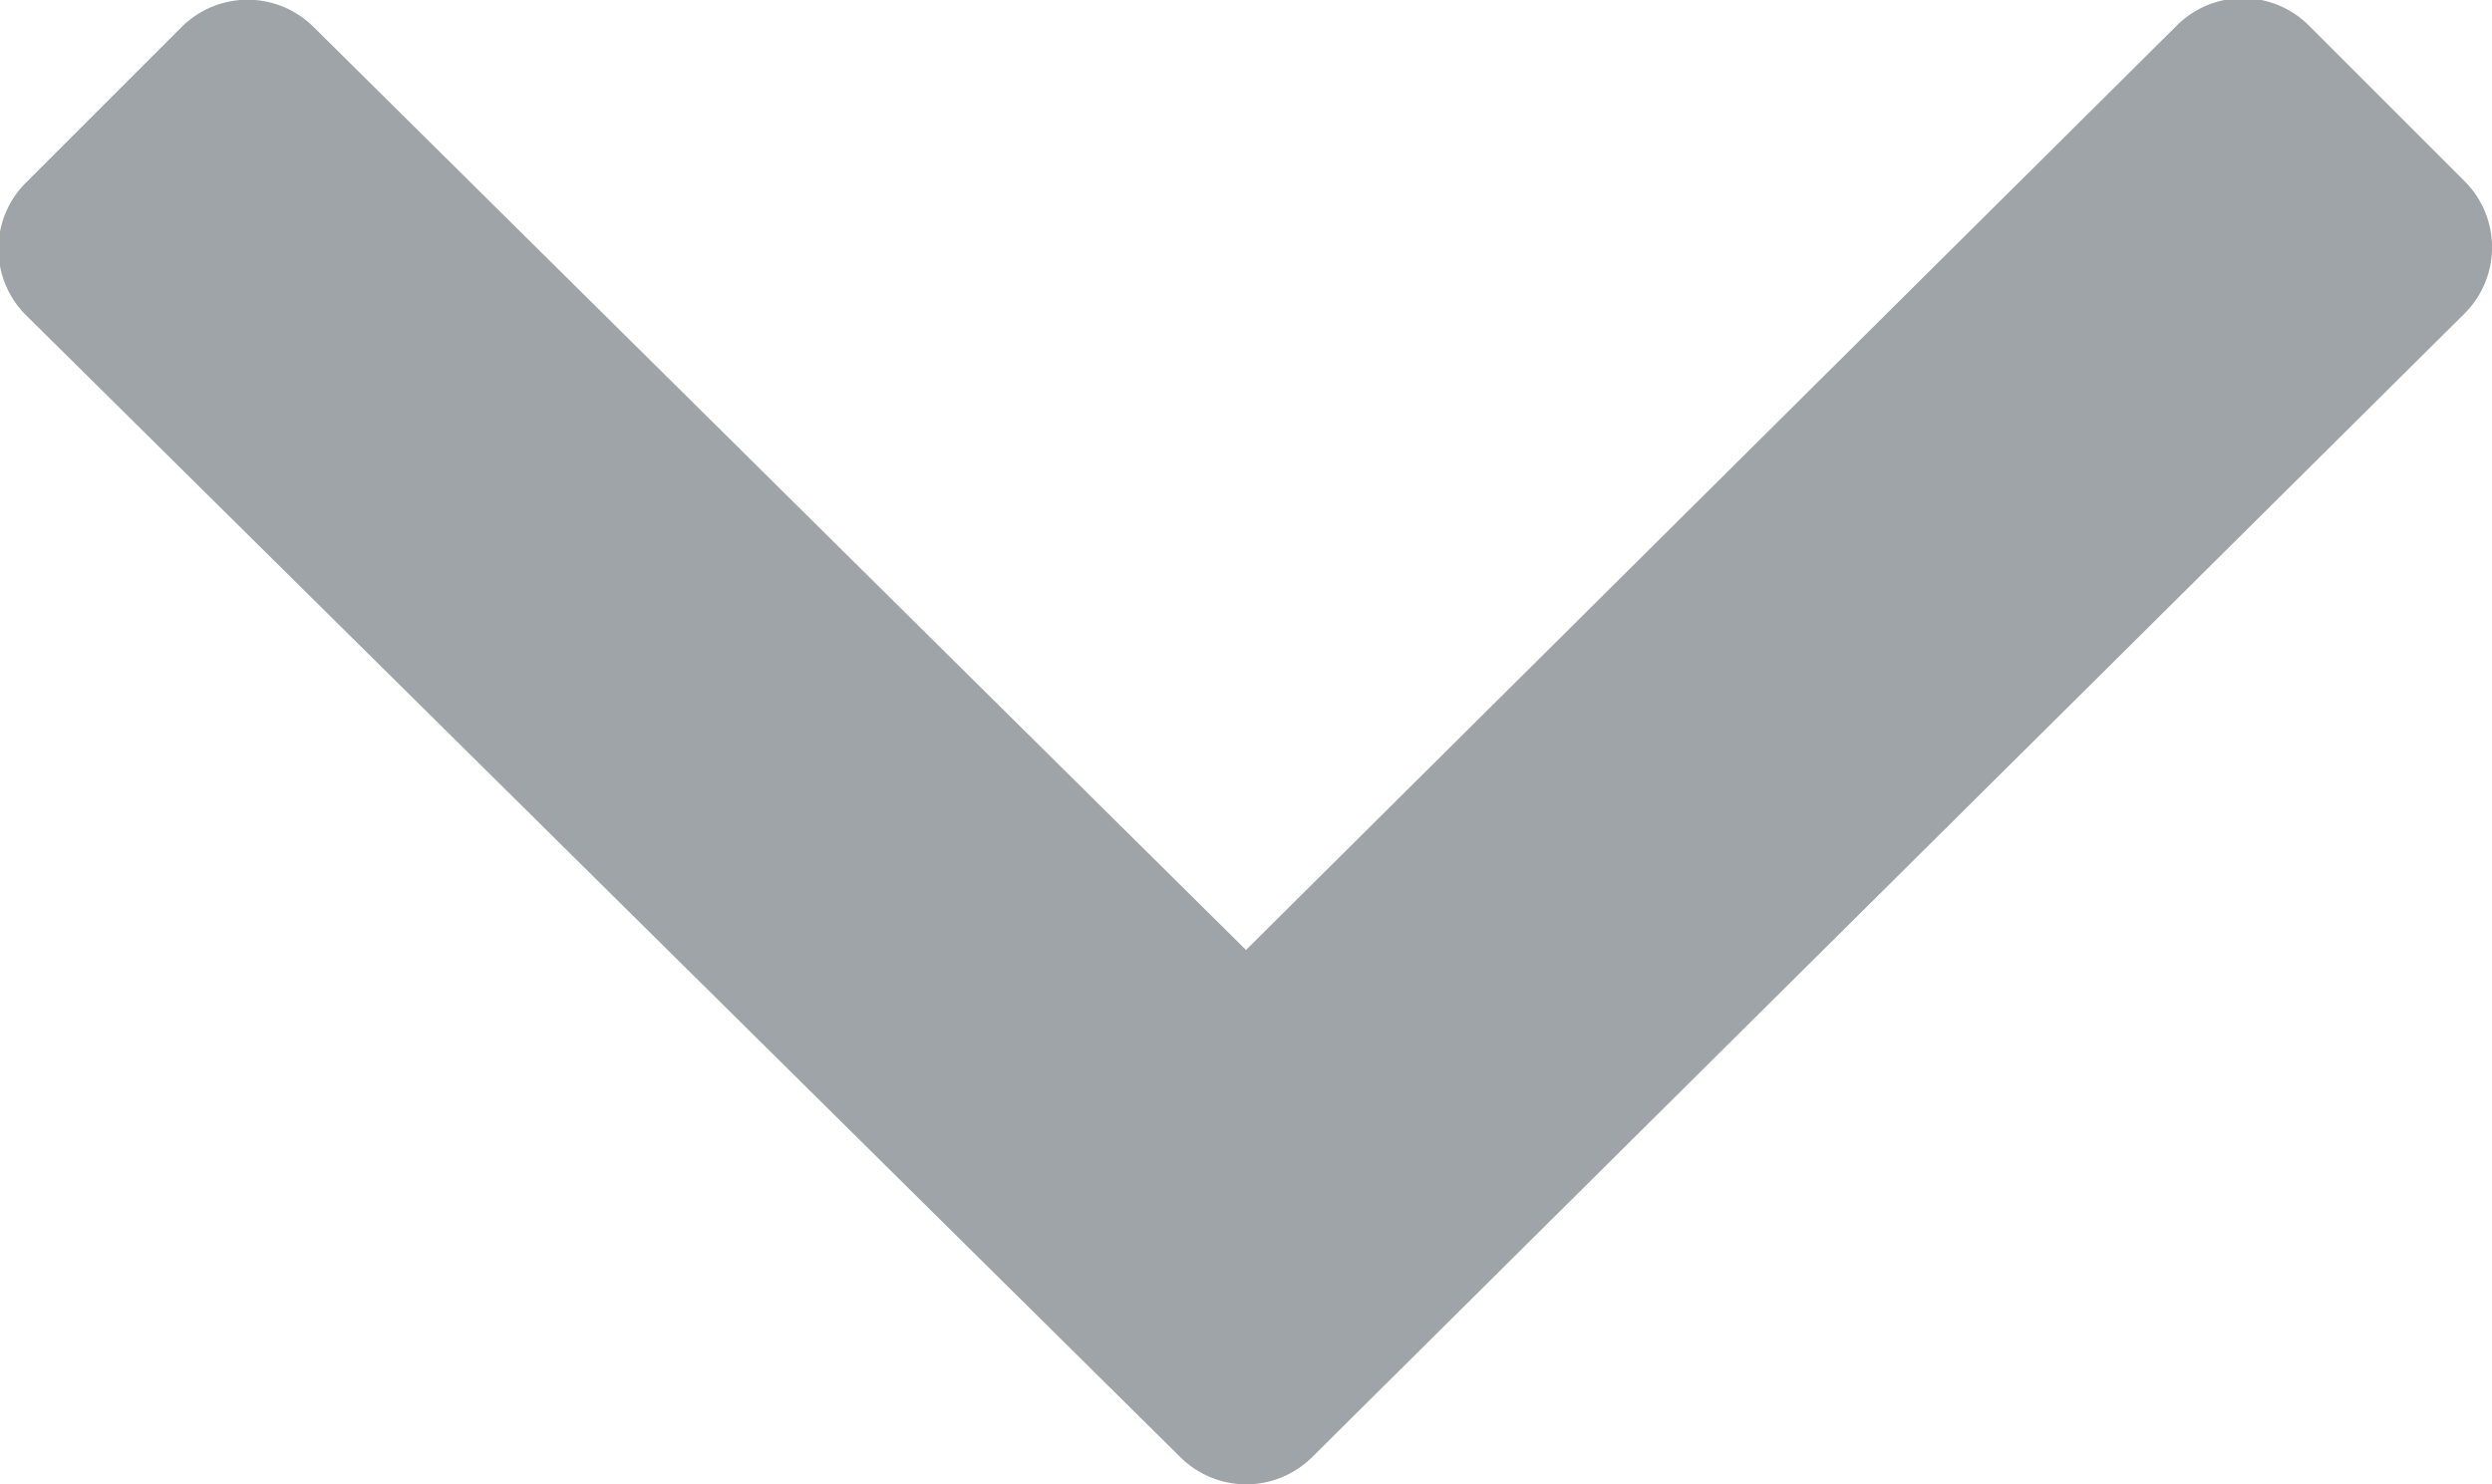
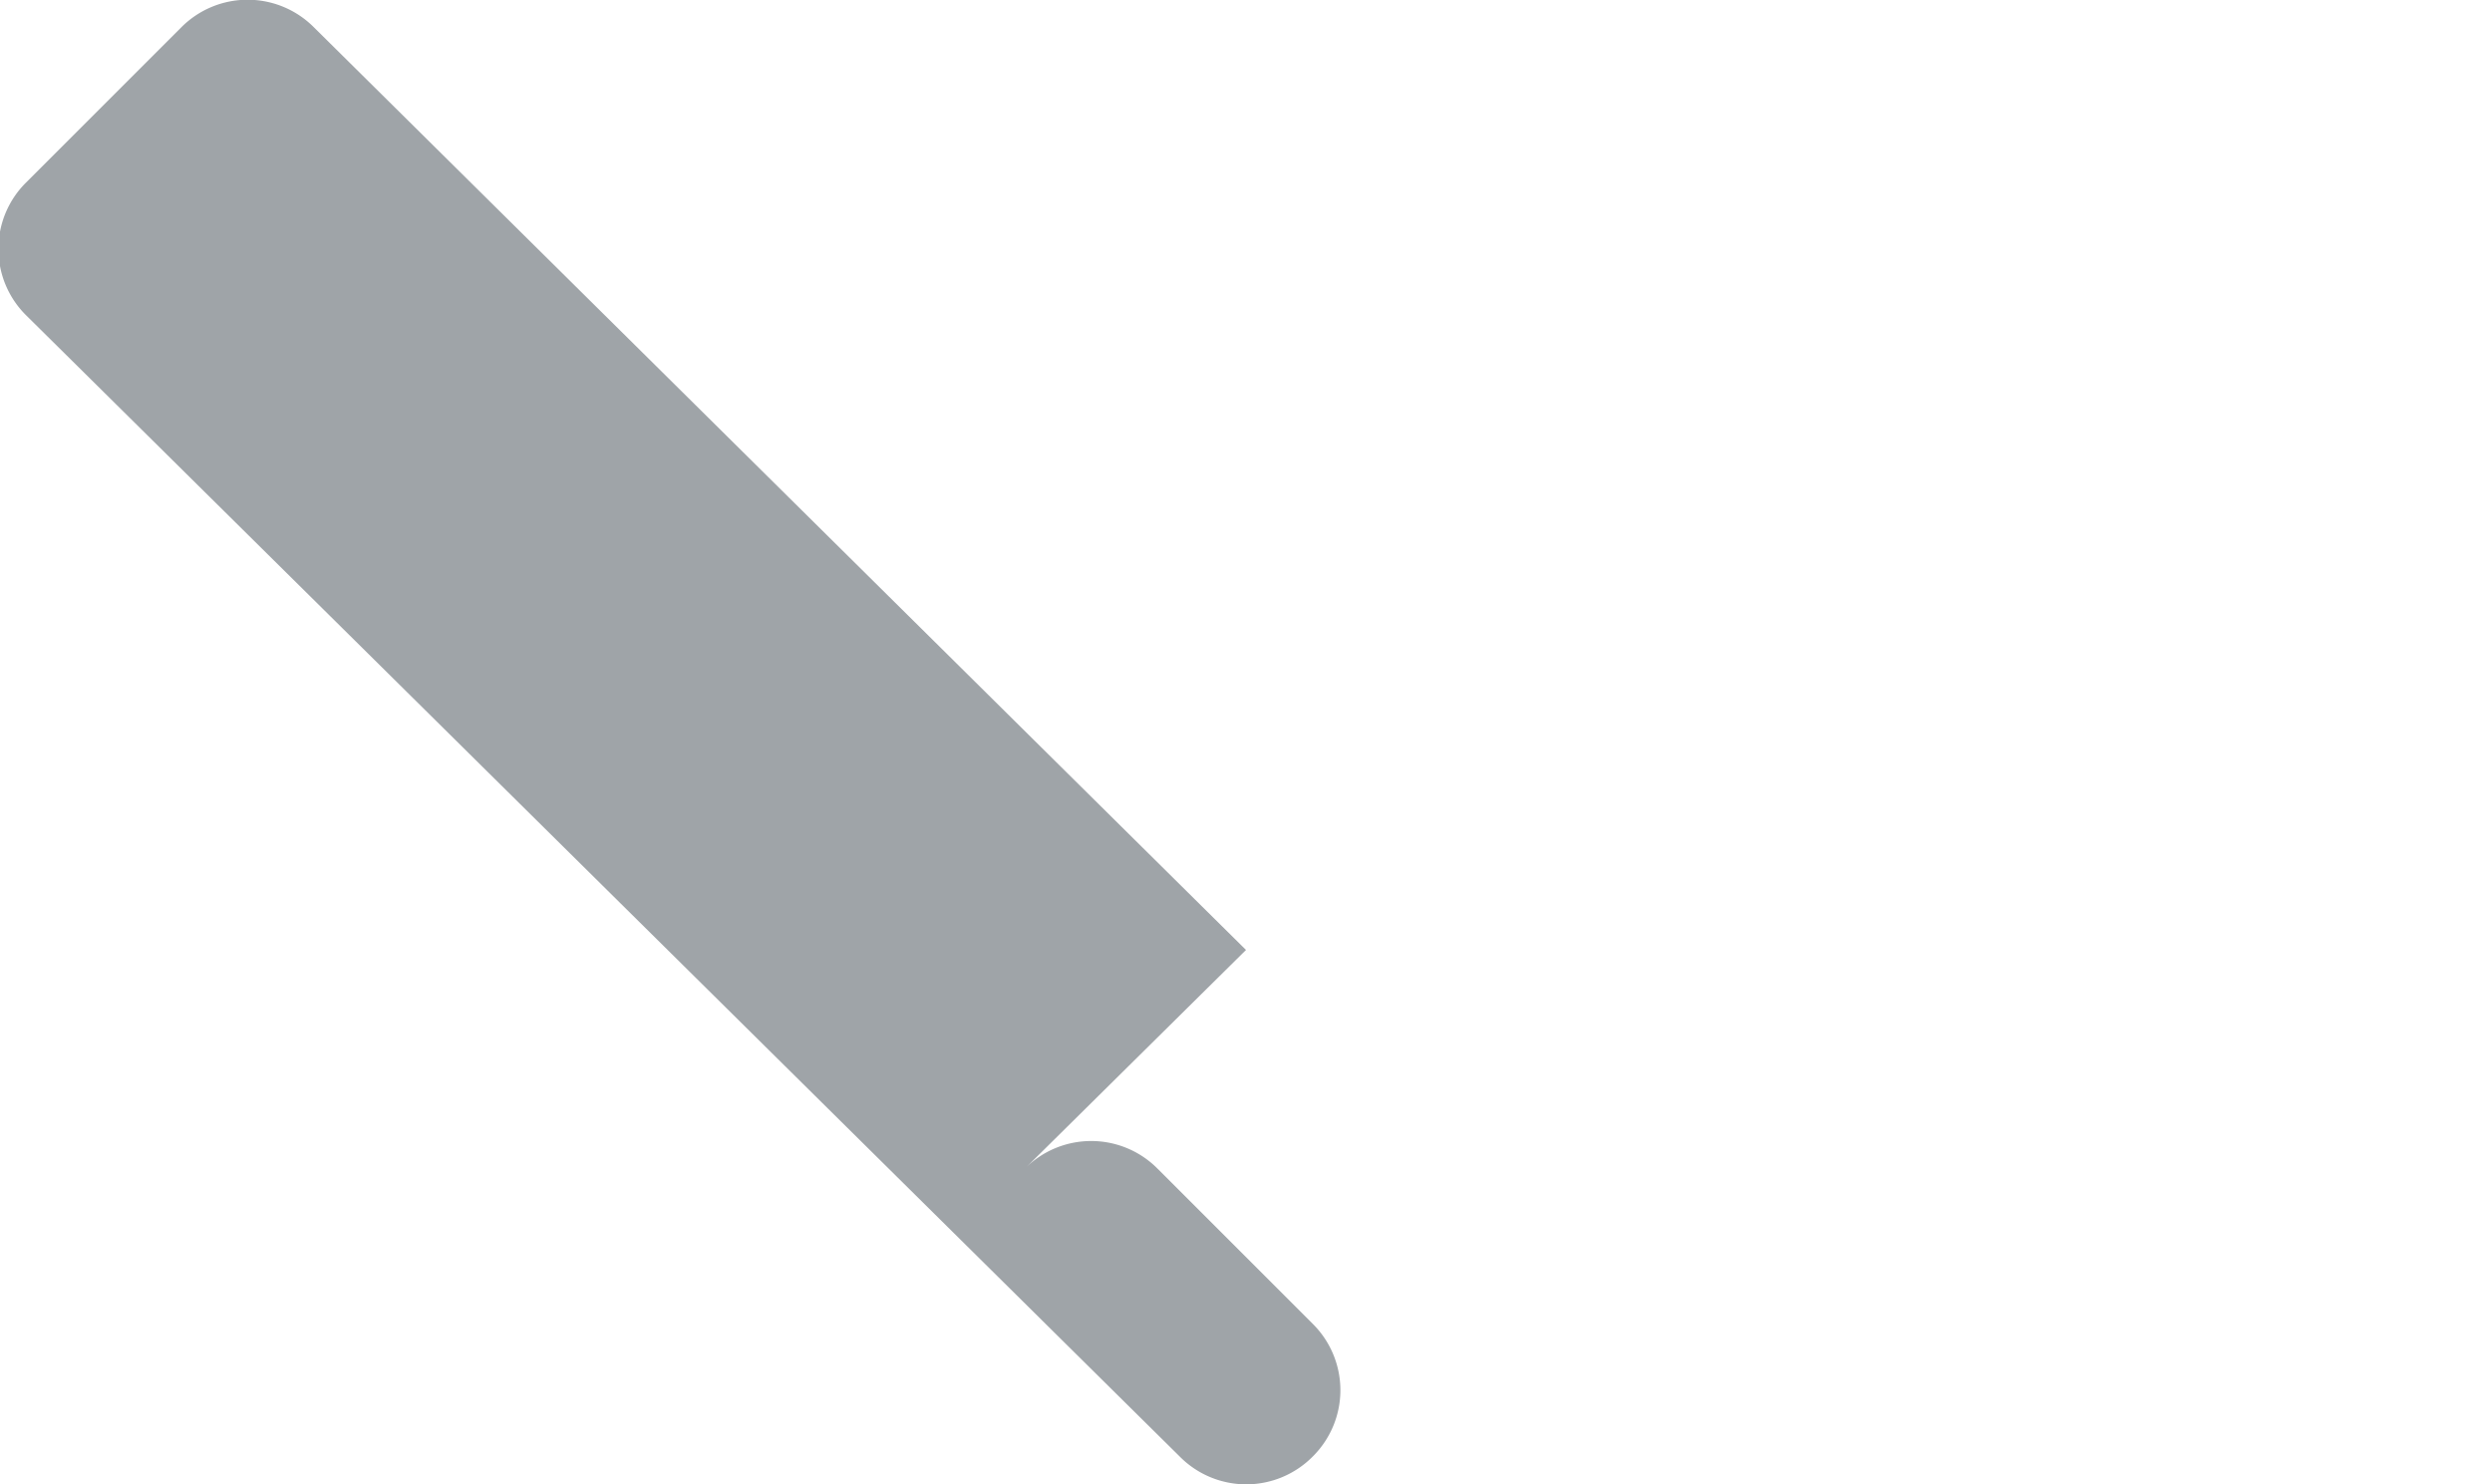
<svg xmlns="http://www.w3.org/2000/svg" width="11.252" height="6.703" viewBox="0 0 11.252 6.703">
-   <path id="Path_2689" data-name="Path 2689" d="M5.326-3.523a.422.422,0,0,0,.6,0l5.2-5.161a.422.422,0,0,0,0-.6l-.7-.7a.422.422,0,0,0-.6,0L5.625-5.811,1.417-9.977a.422.422,0,0,0-.6,0l-.7.7a.422.422,0,0,0,0,.6Z" transform="translate(0.001 10.101)" fill="#9fa4a8" />
+   <path id="Path_2689" data-name="Path 2689" d="M5.326-3.523a.422.422,0,0,0,.6,0a.422.422,0,0,0,0-.6l-.7-.7a.422.422,0,0,0-.6,0L5.625-5.811,1.417-9.977a.422.422,0,0,0-.6,0l-.7.7a.422.422,0,0,0,0,.6Z" transform="translate(0.001 10.101)" fill="#9fa4a8" />
</svg>